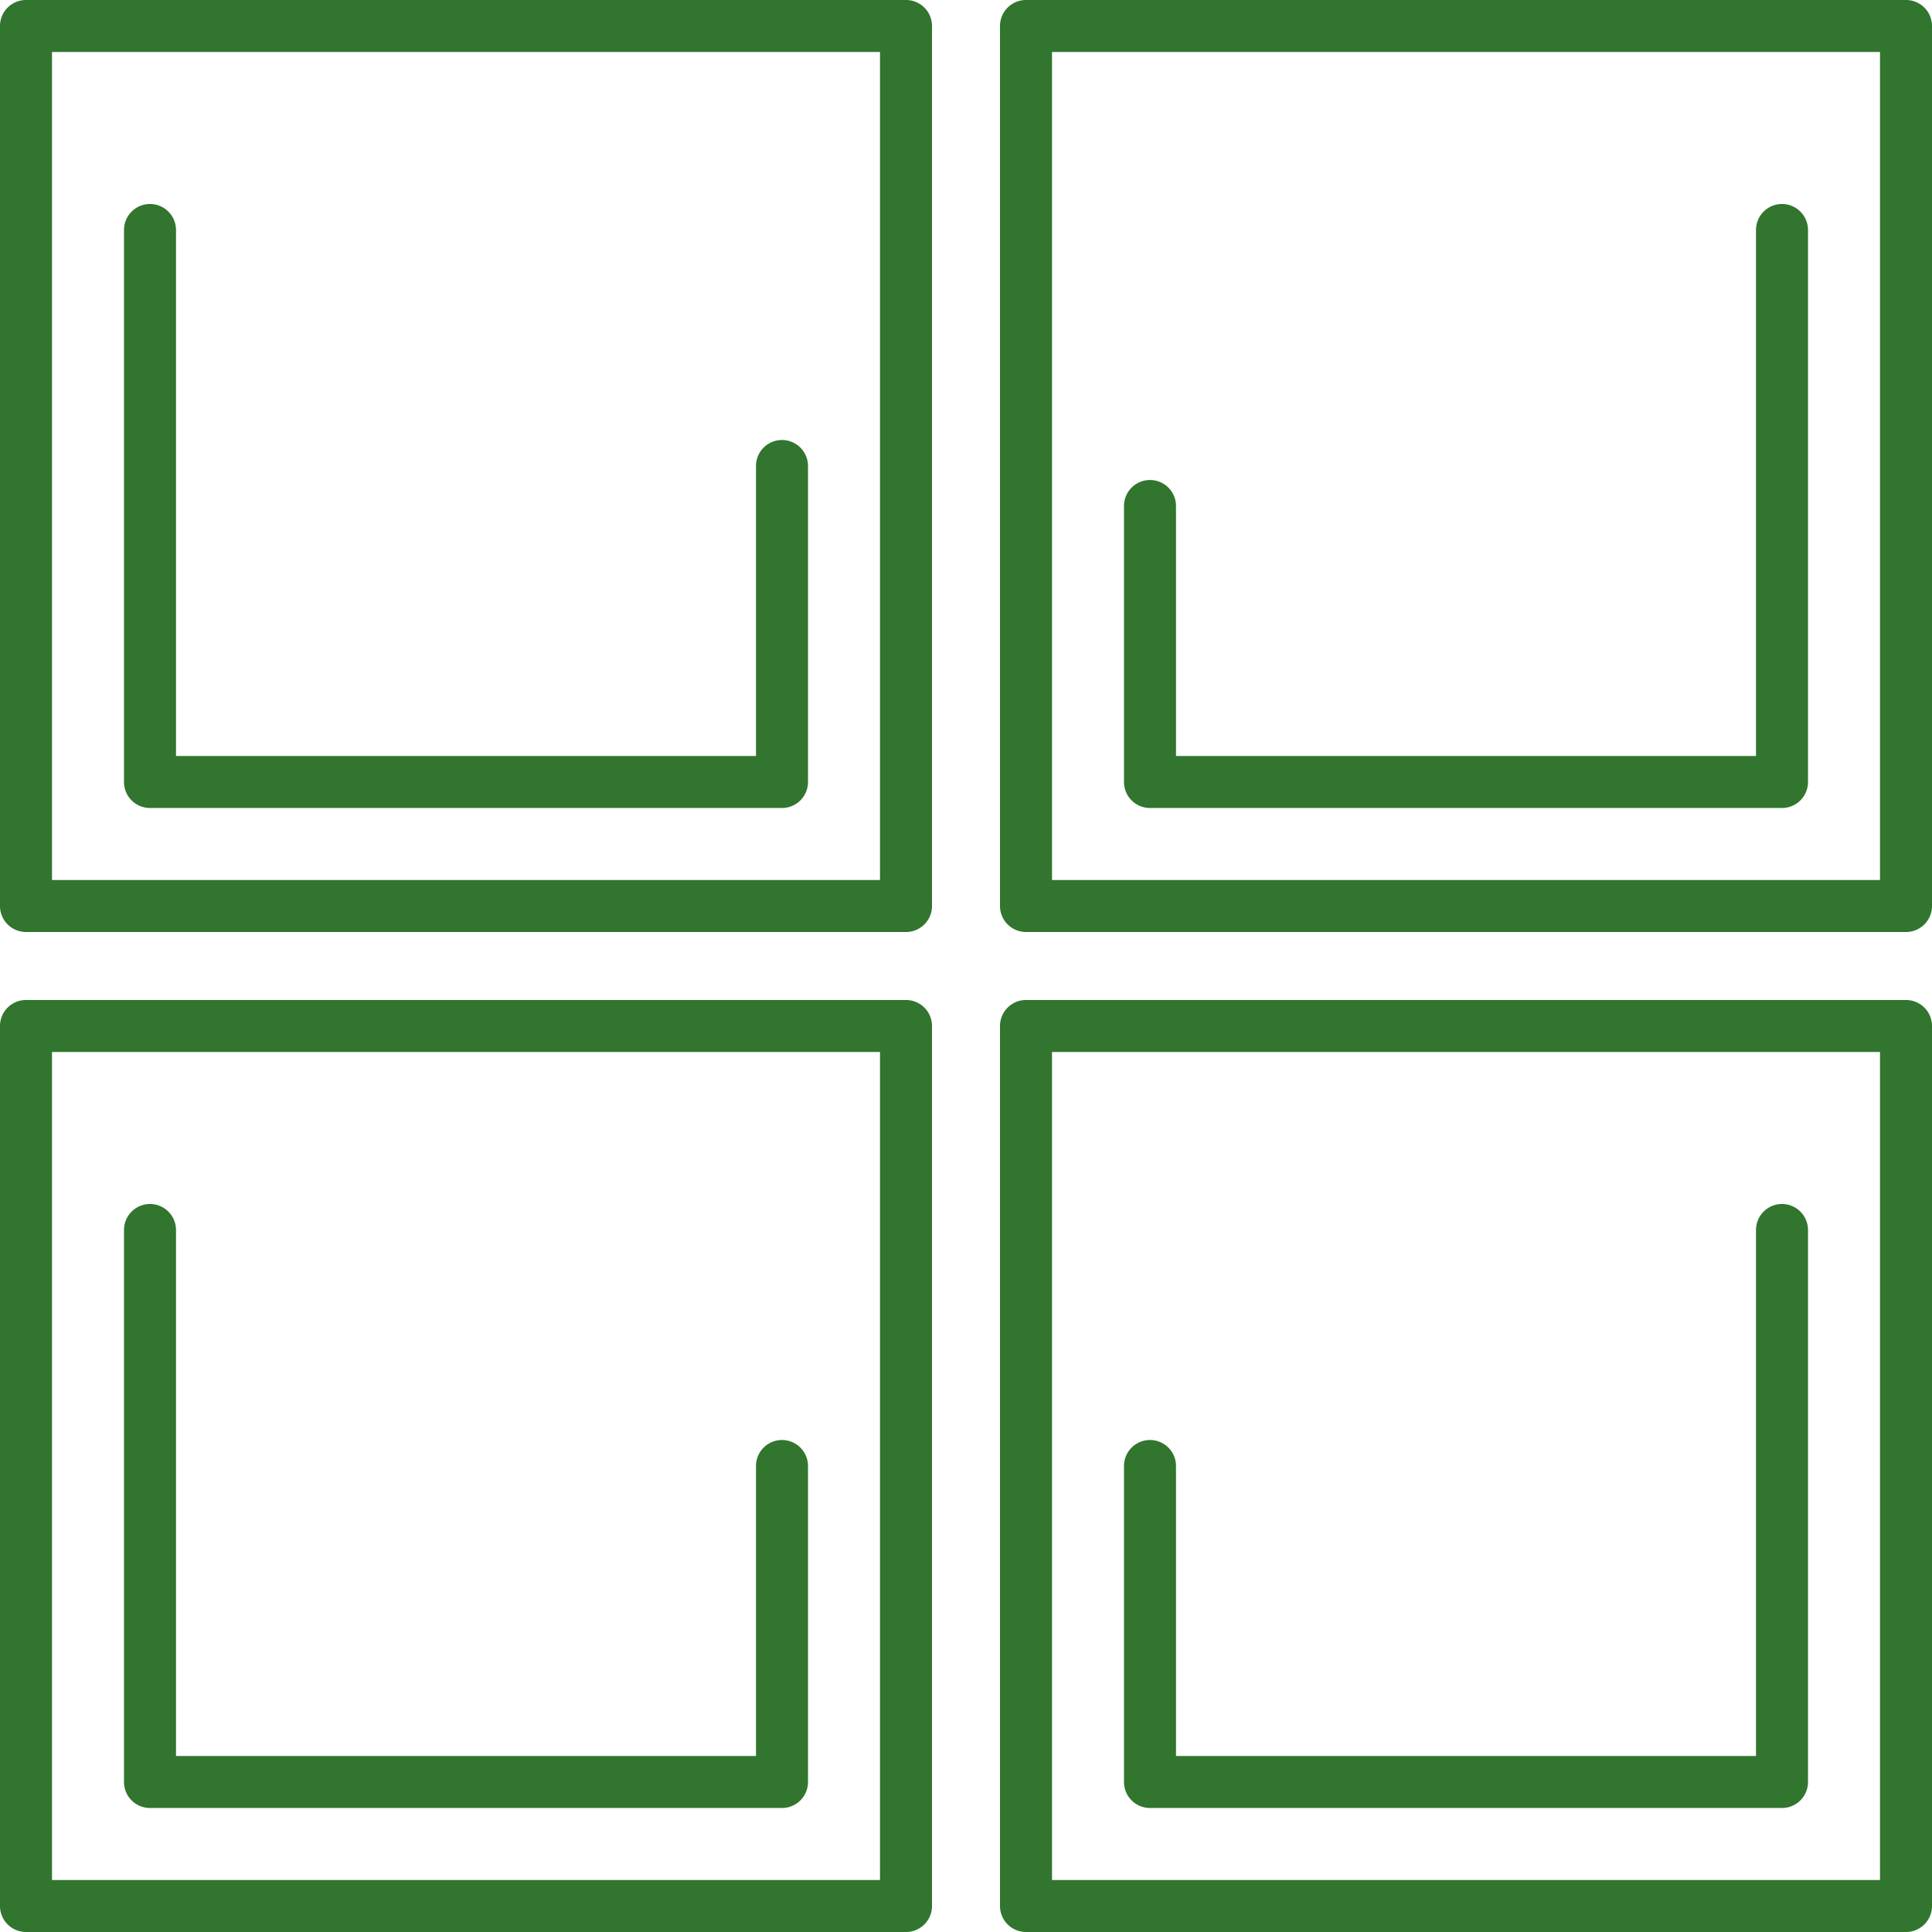
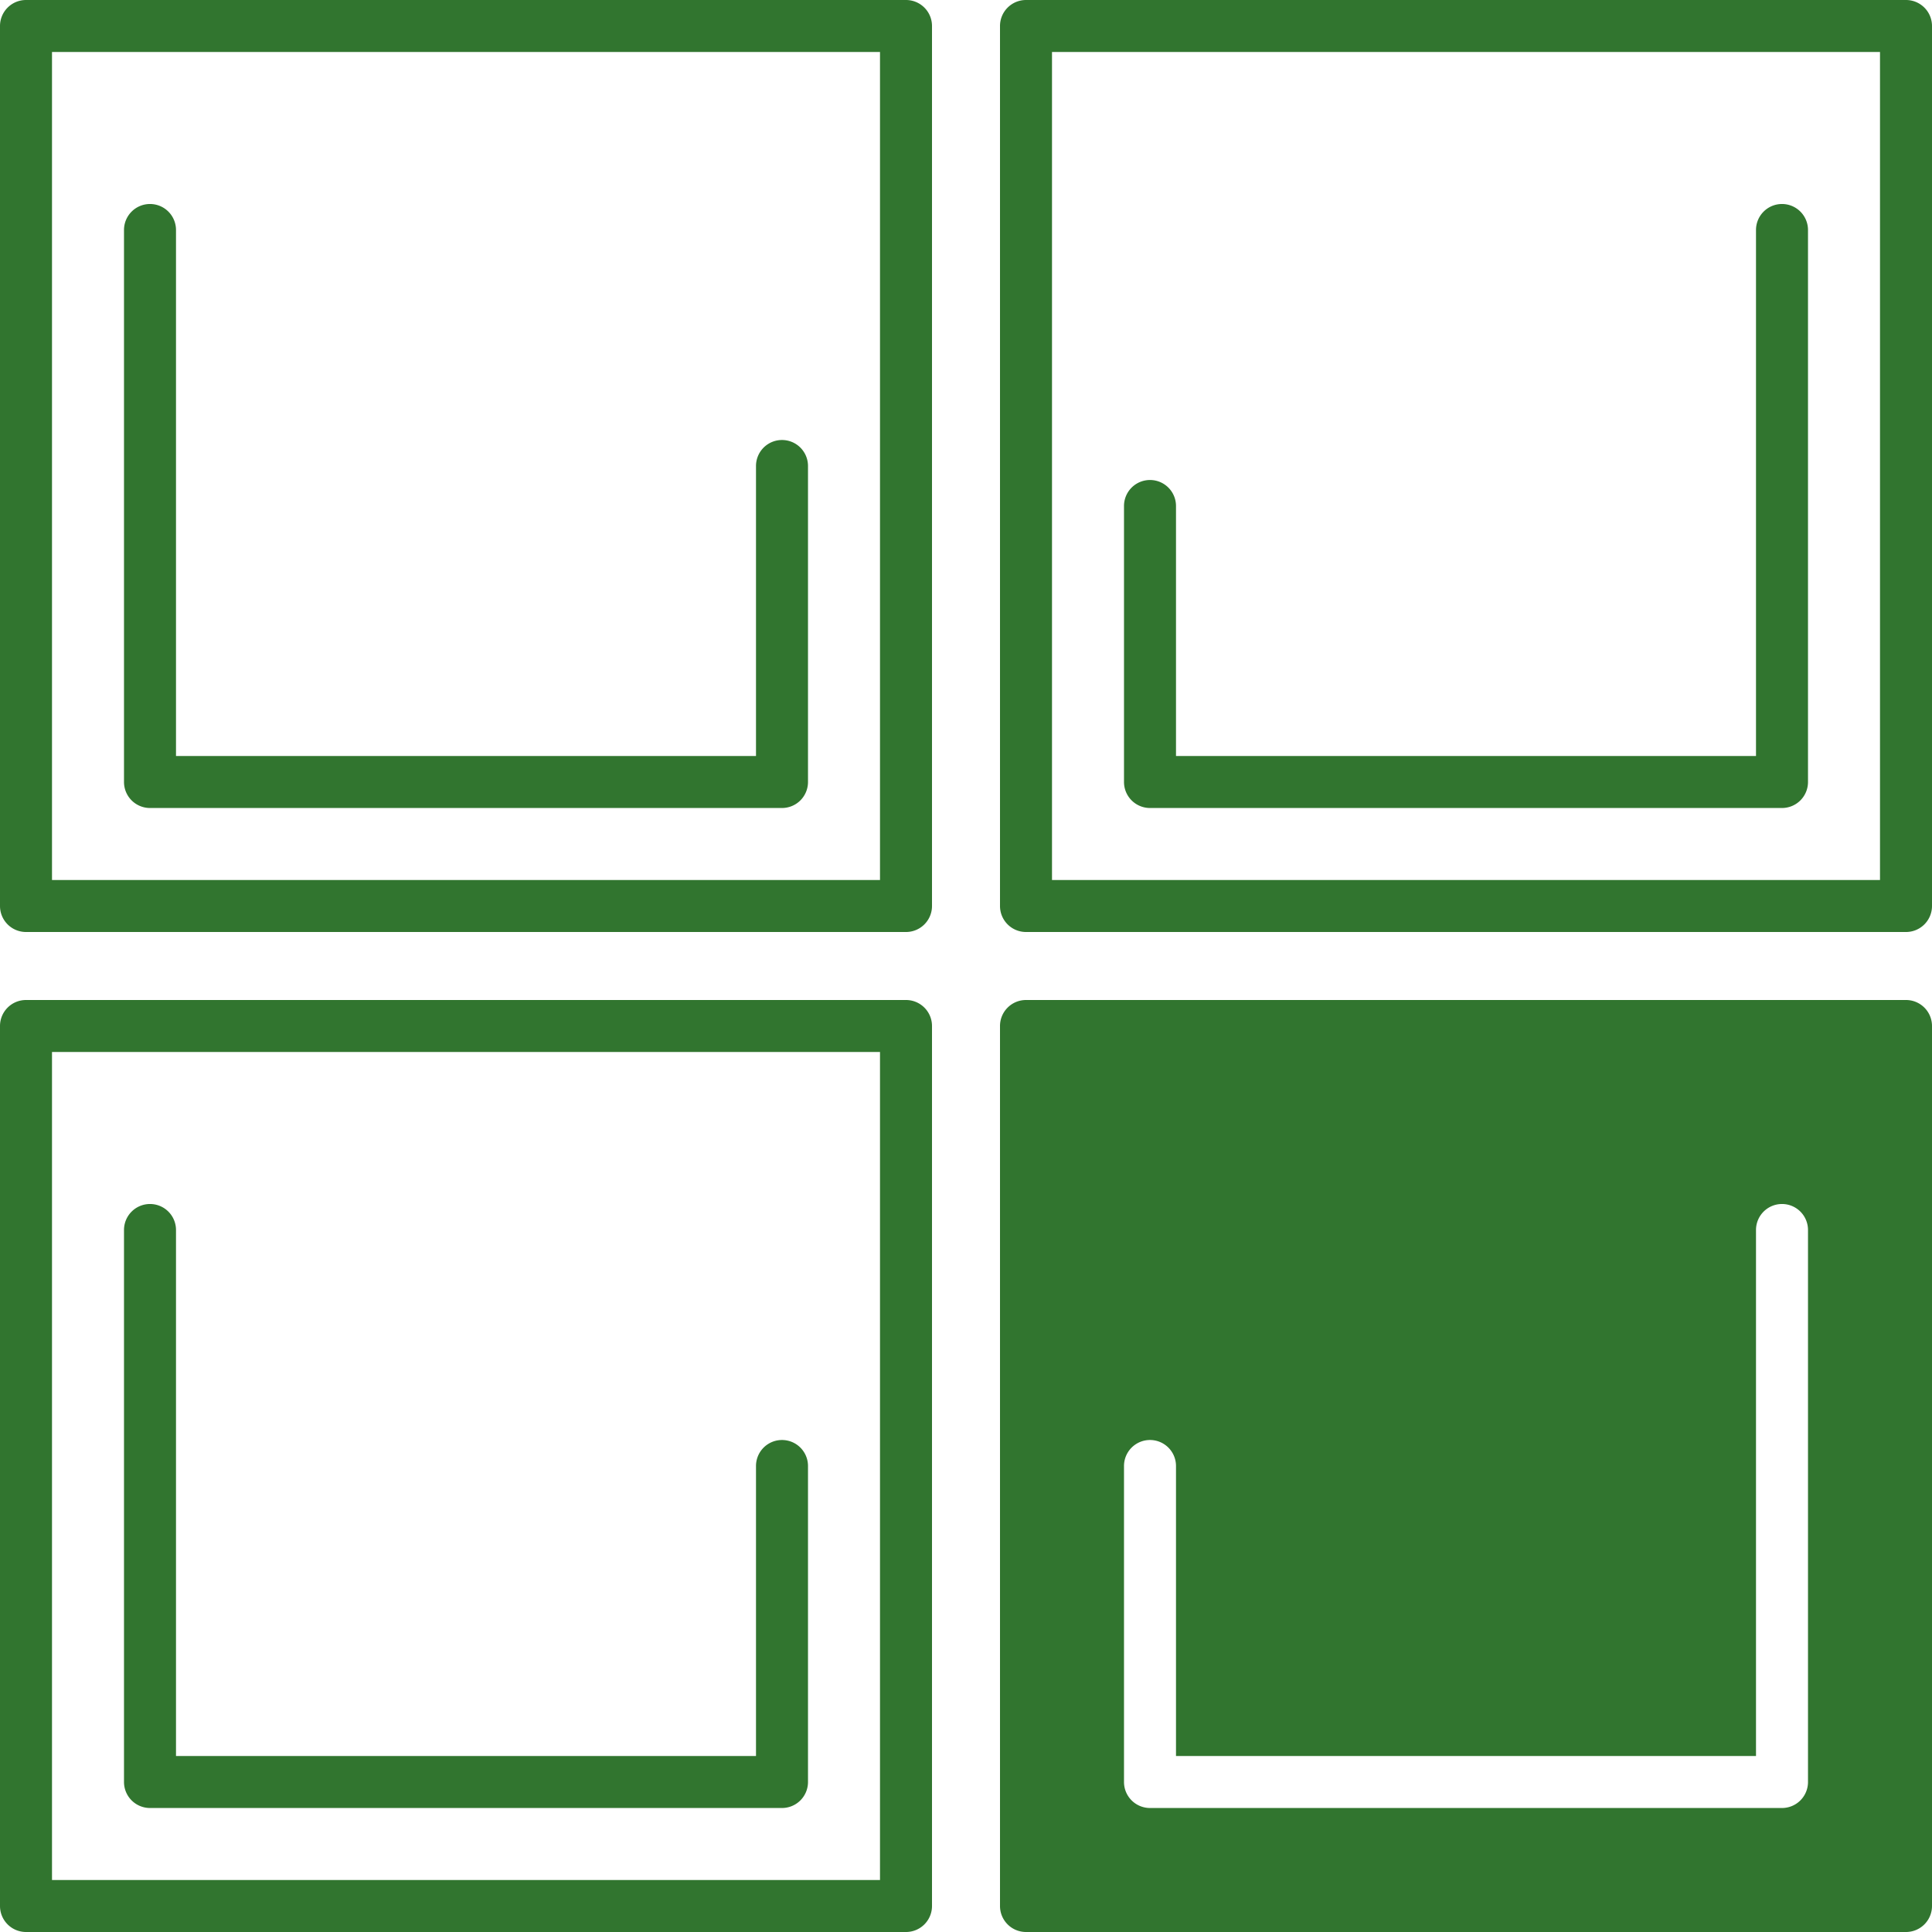
<svg xmlns="http://www.w3.org/2000/svg" viewBox="0 0 483 483">
-   <path d="M226.5,250a6.5,6.5,0,0,1,6.5,6.5v220a6.5,6.5,0,0,1-6.5,6.5H6.5A6.5,6.5,0,0,1,0,476.5v-220A6.5,6.5,0,0,1,6.5,250Zm250,0a6.5,6.5,0,0,1,6.5,6.5v220a6.5,6.5,0,0,1-6.5,6.5h-220a6.5,6.5,0,0,1-6.5-6.5v-220a6.5,6.5,0,0,1,6.5-6.5ZM220,263H13V470H220Zm250,0H263V470H470Zm-24.5,38a6.5,6.5,0,0,1,6.5,6.5v138a6.5,6.5,0,0,1-6.5,6.5h-158a6.5,6.5,0,0,1-6.5-6.5v-79a6.5,6.5,0,0,1,13,0V439H439V307.5A6.5,6.5,0,0,1,445.5,301Zm-408,0a6.5,6.5,0,0,1,6.5,6.5V439H189V366.5a6.5,6.5,0,0,1,13,0v79a6.5,6.5,0,0,1-6.5,6.5H37.5a6.5,6.5,0,0,1-6.5-6.5v-138A6.5,6.5,0,0,1,37.5,301ZM226.5,0A6.5,6.5,0,0,1,233,6.5v220a6.5,6.5,0,0,1-6.5,6.5H6.5A6.5,6.5,0,0,1,0,226.5V6.5A6.5,6.5,0,0,1,6.5,0Zm250,0A6.5,6.5,0,0,1,483,6.5v220a6.5,6.5,0,0,1-6.5,6.5h-220a6.5,6.5,0,0,1-6.5-6.5V6.5A6.5,6.5,0,0,1,256.5,0ZM220,13H13V220H220Zm250,0H263V220H470ZM445.5,51a6.5,6.5,0,0,1,6.5,6.5v138a6.5,6.5,0,0,1-6.5,6.5h-158a6.5,6.5,0,0,1-6.5-6.5v-69a6.5,6.5,0,0,1,13,0V189H439V57.5A6.5,6.5,0,0,1,445.5,51Zm-408,0A6.5,6.5,0,0,1,44,57.5V189H189V116.5a6.5,6.5,0,0,1,13,0v79a6.5,6.5,0,0,1-6.5,6.5H37.5a6.5,6.5,0,0,1-6.5-6.5V57.5A6.5,6.5,0,0,1,37.5,51Z" fill="#31752f" fill-rule="evenodd" />
+   <path d="M226.5,250a6.5,6.5,0,0,1,6.5,6.5v220a6.5,6.5,0,0,1-6.5,6.5H6.5A6.5,6.5,0,0,1,0,476.5v-220A6.5,6.5,0,0,1,6.5,250Zm250,0a6.5,6.5,0,0,1,6.5,6.5v220a6.5,6.5,0,0,1-6.5,6.5h-220a6.5,6.5,0,0,1-6.5-6.5v-220a6.5,6.5,0,0,1,6.5-6.5ZM220,263H13V470H220Zm250,0V470H470Zm-24.5,38a6.5,6.5,0,0,1,6.5,6.5v138a6.5,6.5,0,0,1-6.5,6.5h-158a6.5,6.5,0,0,1-6.5-6.5v-79a6.5,6.5,0,0,1,13,0V439H439V307.5A6.5,6.5,0,0,1,445.5,301Zm-408,0a6.5,6.5,0,0,1,6.5,6.5V439H189V366.5a6.5,6.5,0,0,1,13,0v79a6.5,6.5,0,0,1-6.5,6.5H37.5a6.5,6.5,0,0,1-6.5-6.5v-138A6.5,6.5,0,0,1,37.5,301ZM226.5,0A6.5,6.5,0,0,1,233,6.5v220a6.5,6.5,0,0,1-6.5,6.5H6.5A6.5,6.5,0,0,1,0,226.5V6.5A6.5,6.5,0,0,1,6.5,0Zm250,0A6.5,6.5,0,0,1,483,6.5v220a6.5,6.5,0,0,1-6.5,6.5h-220a6.5,6.5,0,0,1-6.5-6.5V6.5A6.5,6.5,0,0,1,256.5,0ZM220,13H13V220H220Zm250,0H263V220H470ZM445.5,51a6.5,6.5,0,0,1,6.5,6.5v138a6.5,6.5,0,0,1-6.5,6.5h-158a6.5,6.5,0,0,1-6.5-6.5v-69a6.5,6.5,0,0,1,13,0V189H439V57.5A6.5,6.5,0,0,1,445.5,51Zm-408,0A6.5,6.5,0,0,1,44,57.5V189H189V116.5a6.5,6.5,0,0,1,13,0v79a6.5,6.5,0,0,1-6.5,6.5H37.5a6.5,6.5,0,0,1-6.5-6.5V57.5A6.5,6.5,0,0,1,37.5,51Z" fill="#31752f" fill-rule="evenodd" />
</svg>